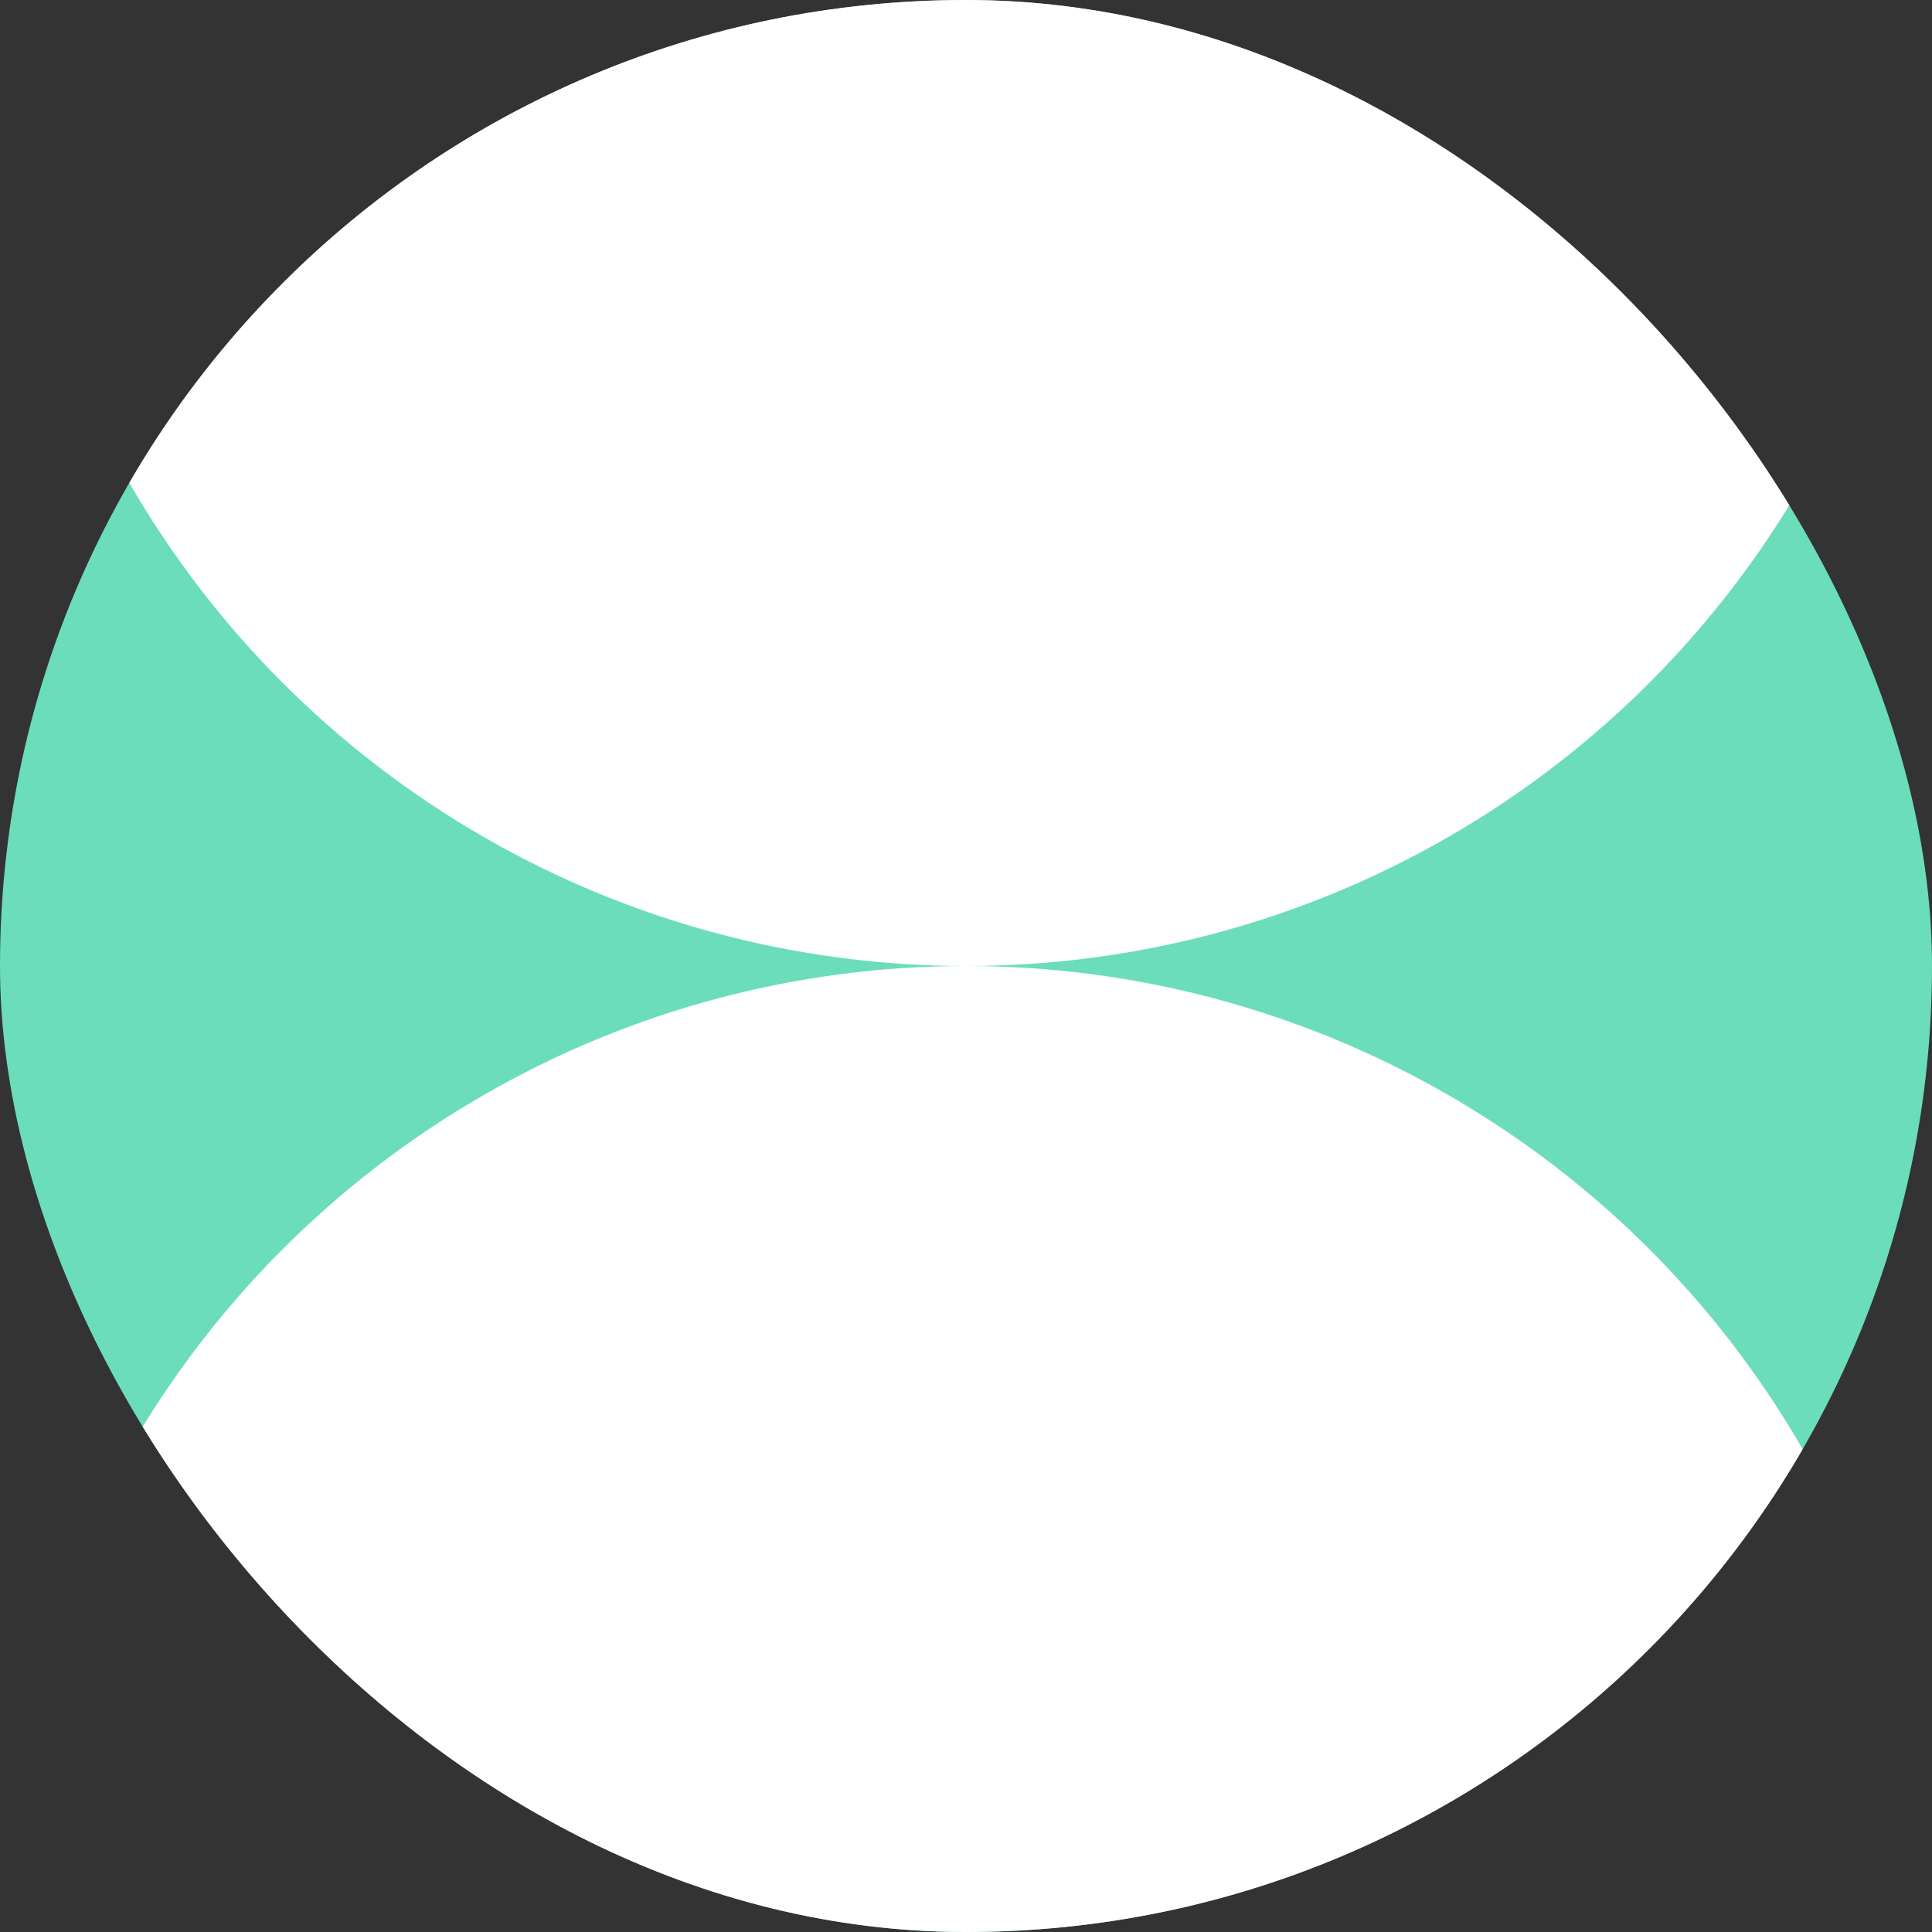
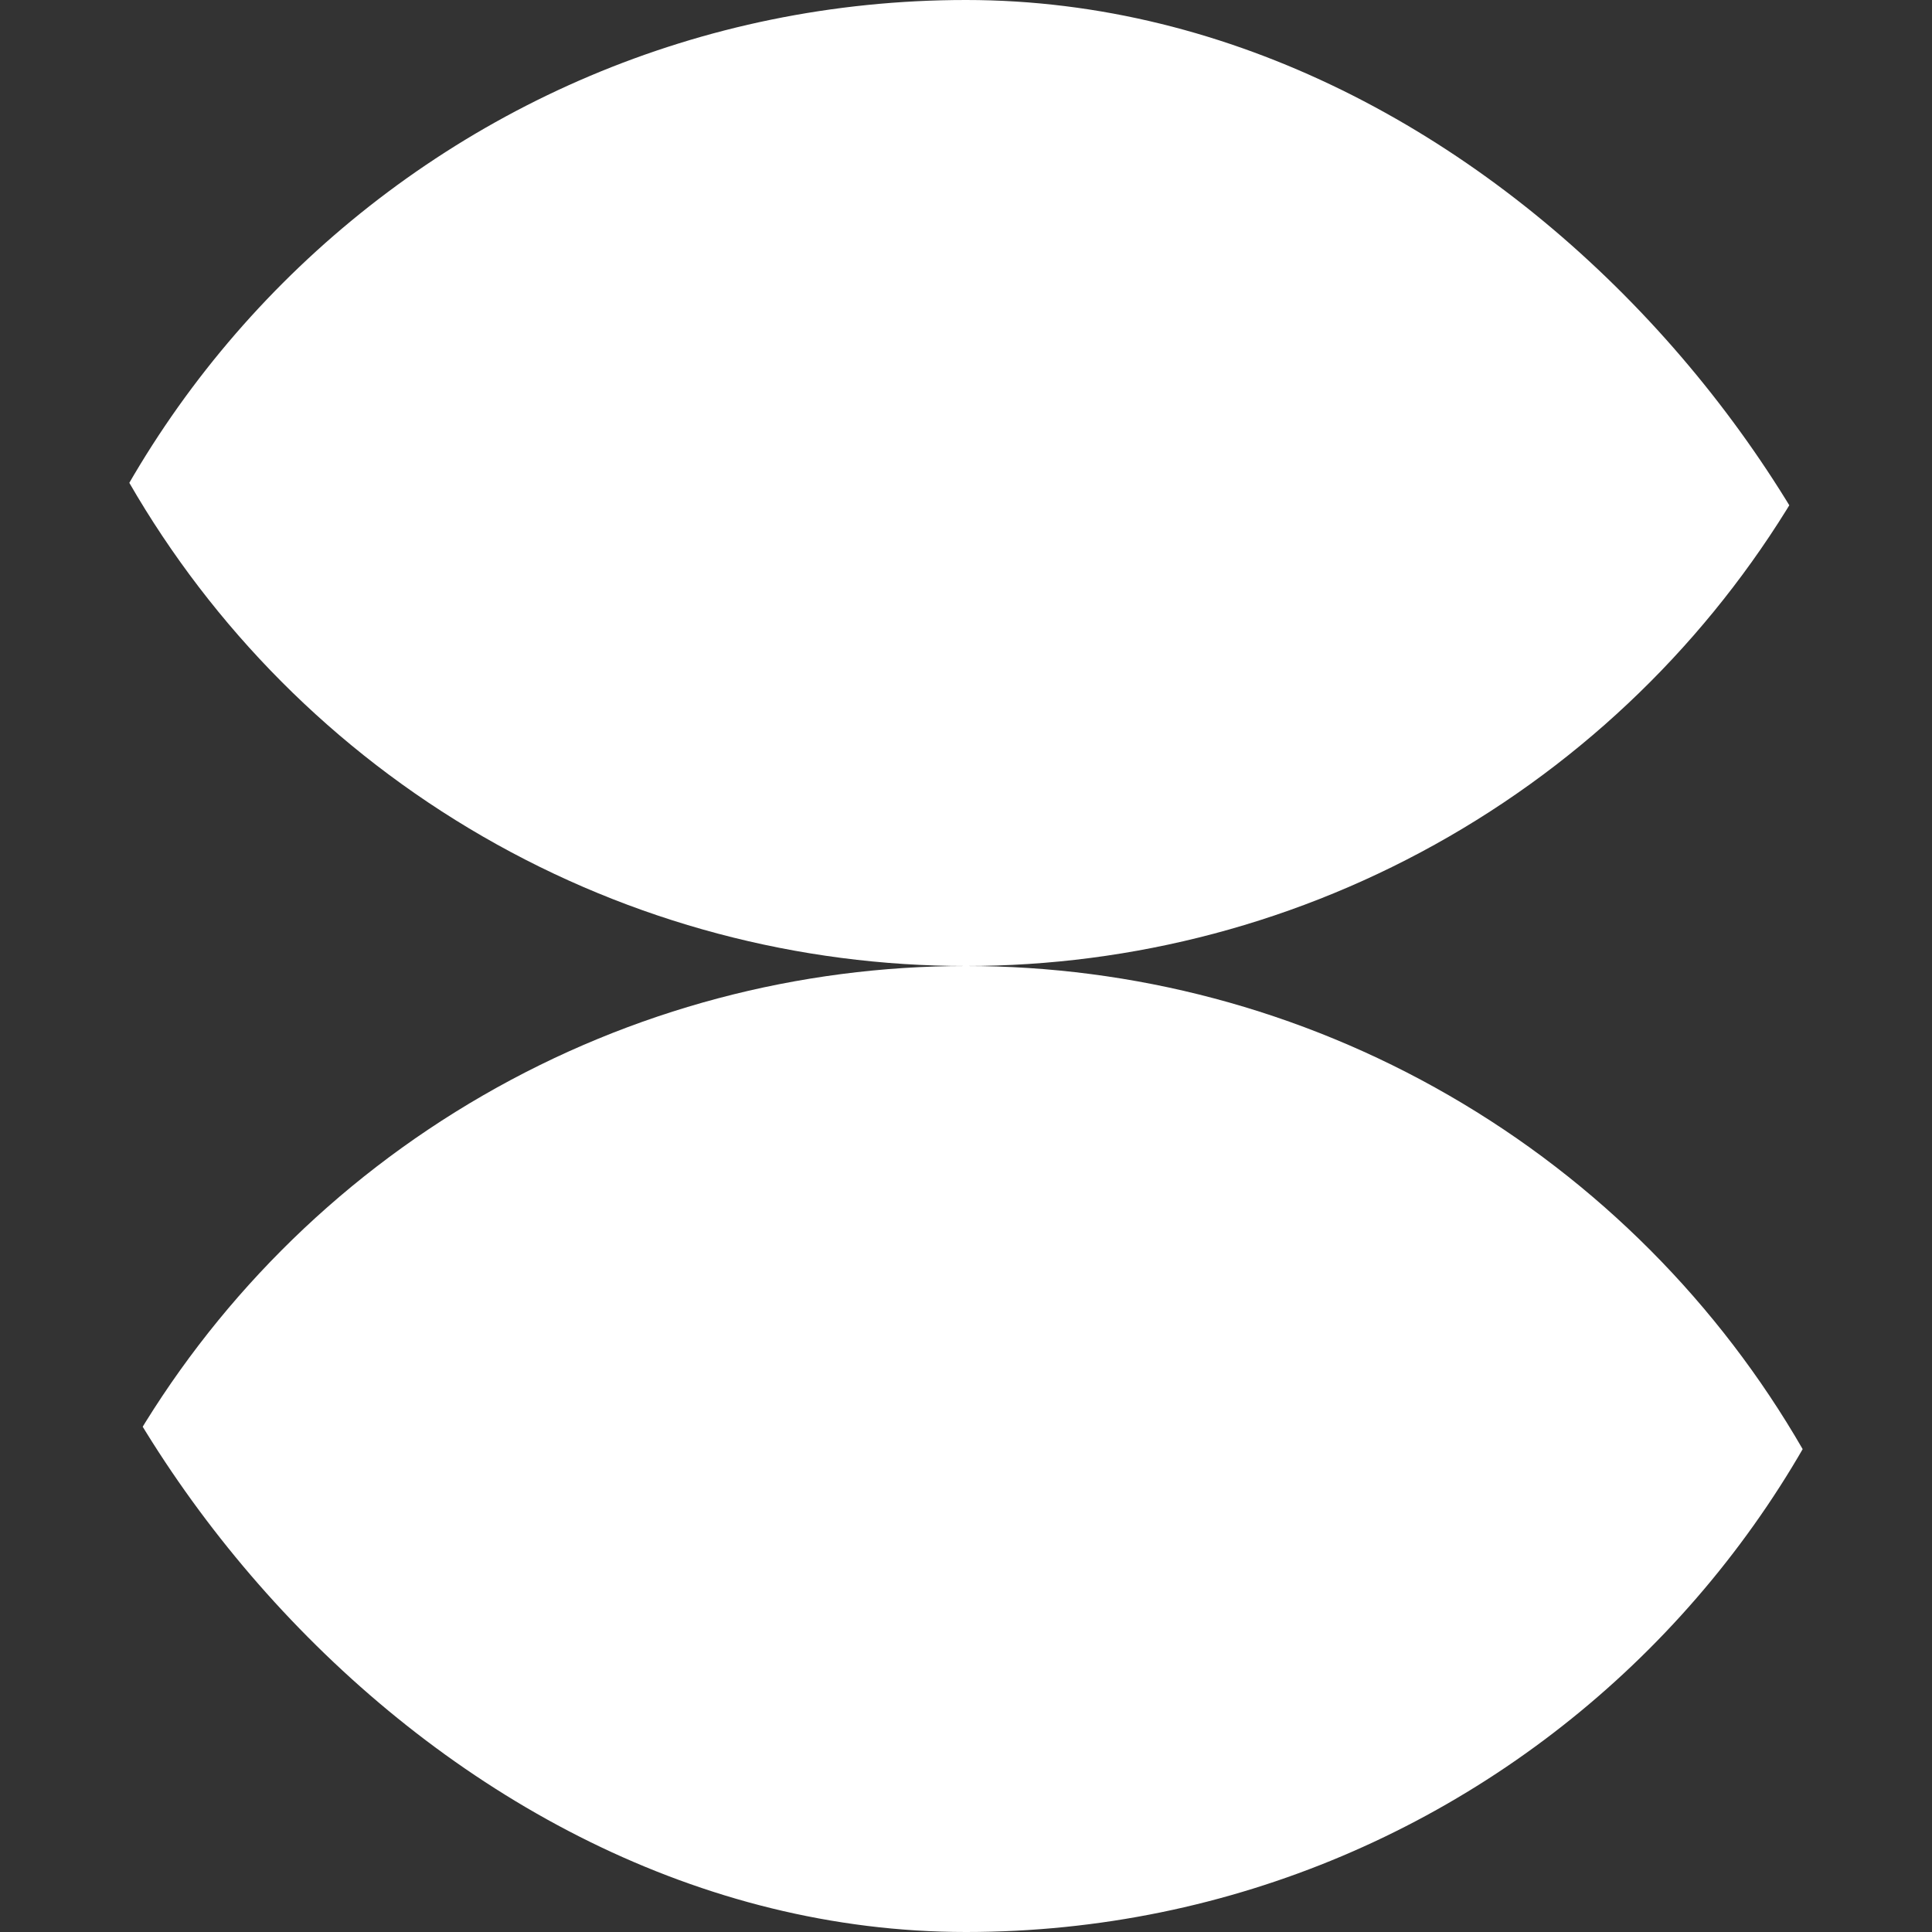
<svg xmlns="http://www.w3.org/2000/svg" width="50" height="50" viewBox="0 0 50 50" fill="none">
  <rect x="0" y="0" width="50" height="50" fill="#333333" stroke="none" />
  <g clip-path="url(#clip0_1410_12405)">
-     <rect width="50" height="50" rx="25" fill="#6BDDBB" />
    <circle cx="25" cy="50" r="25" fill="white" />
    <circle cx="25" r="25" fill="white" />
  </g>
  <defs>
    <clipPath id="clip0_1410_12405">
      <rect width="50" height="50" rx="25" fill="white" />
    </clipPath>
  </defs>
</svg>